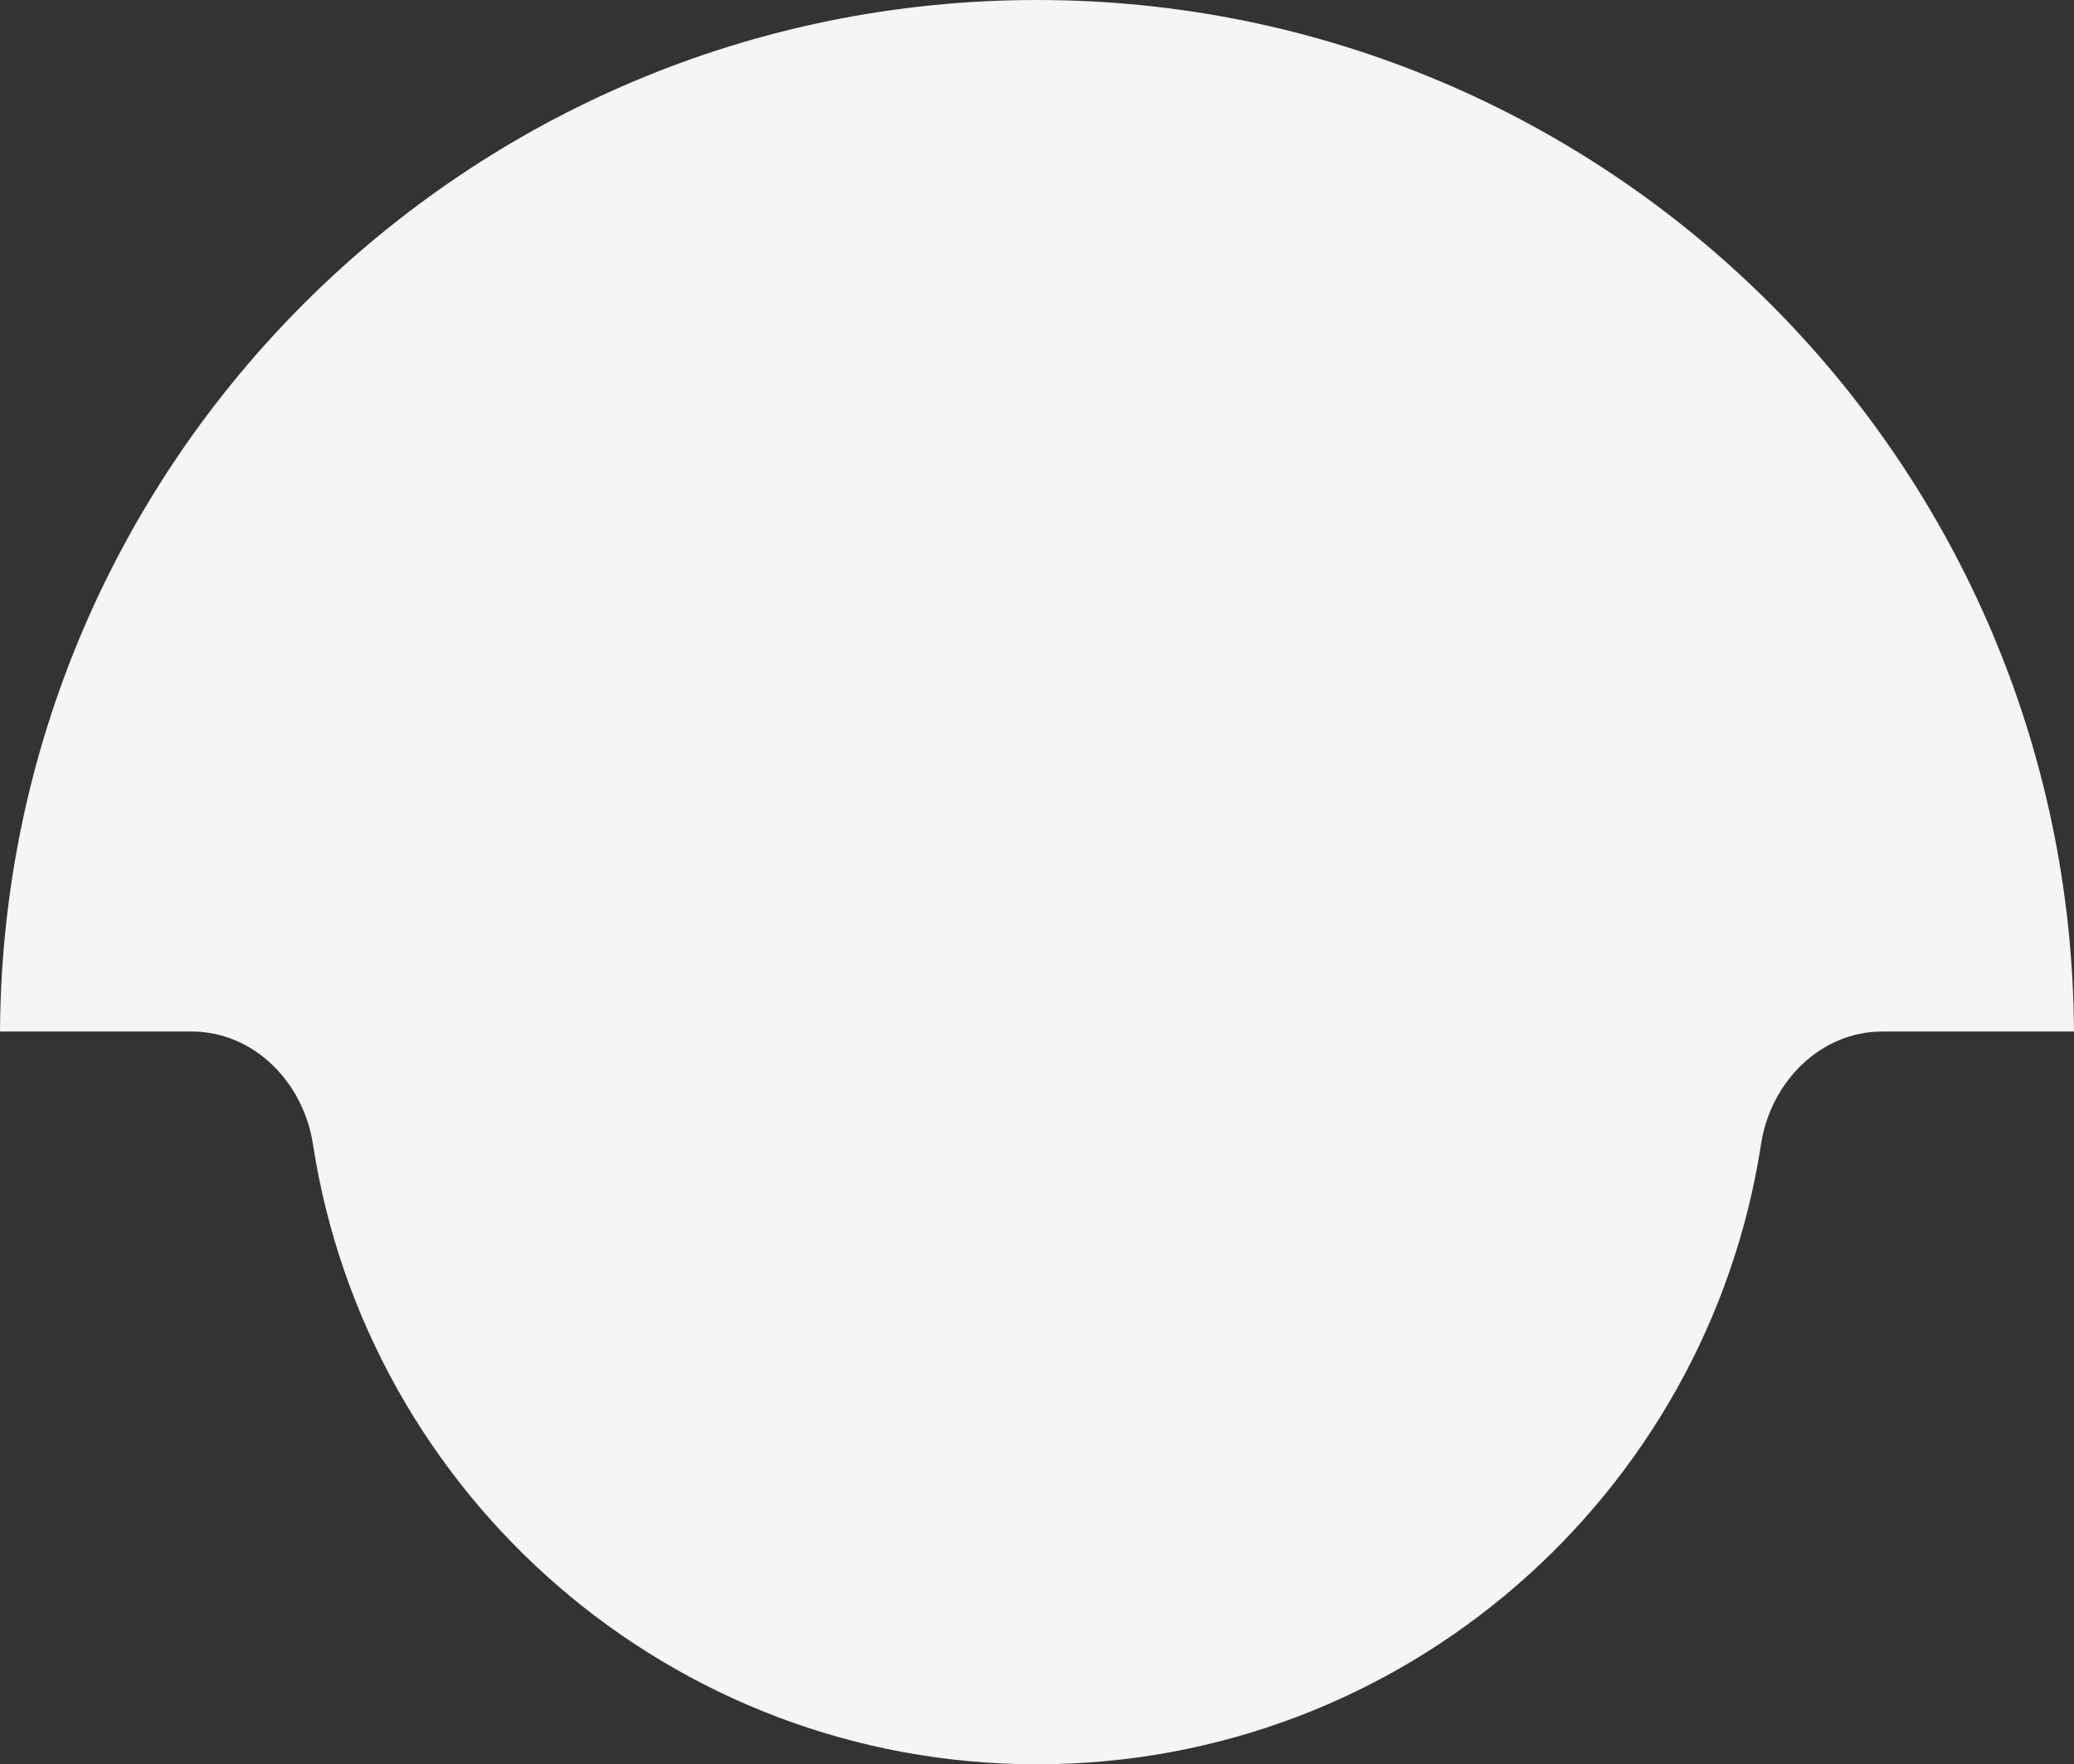
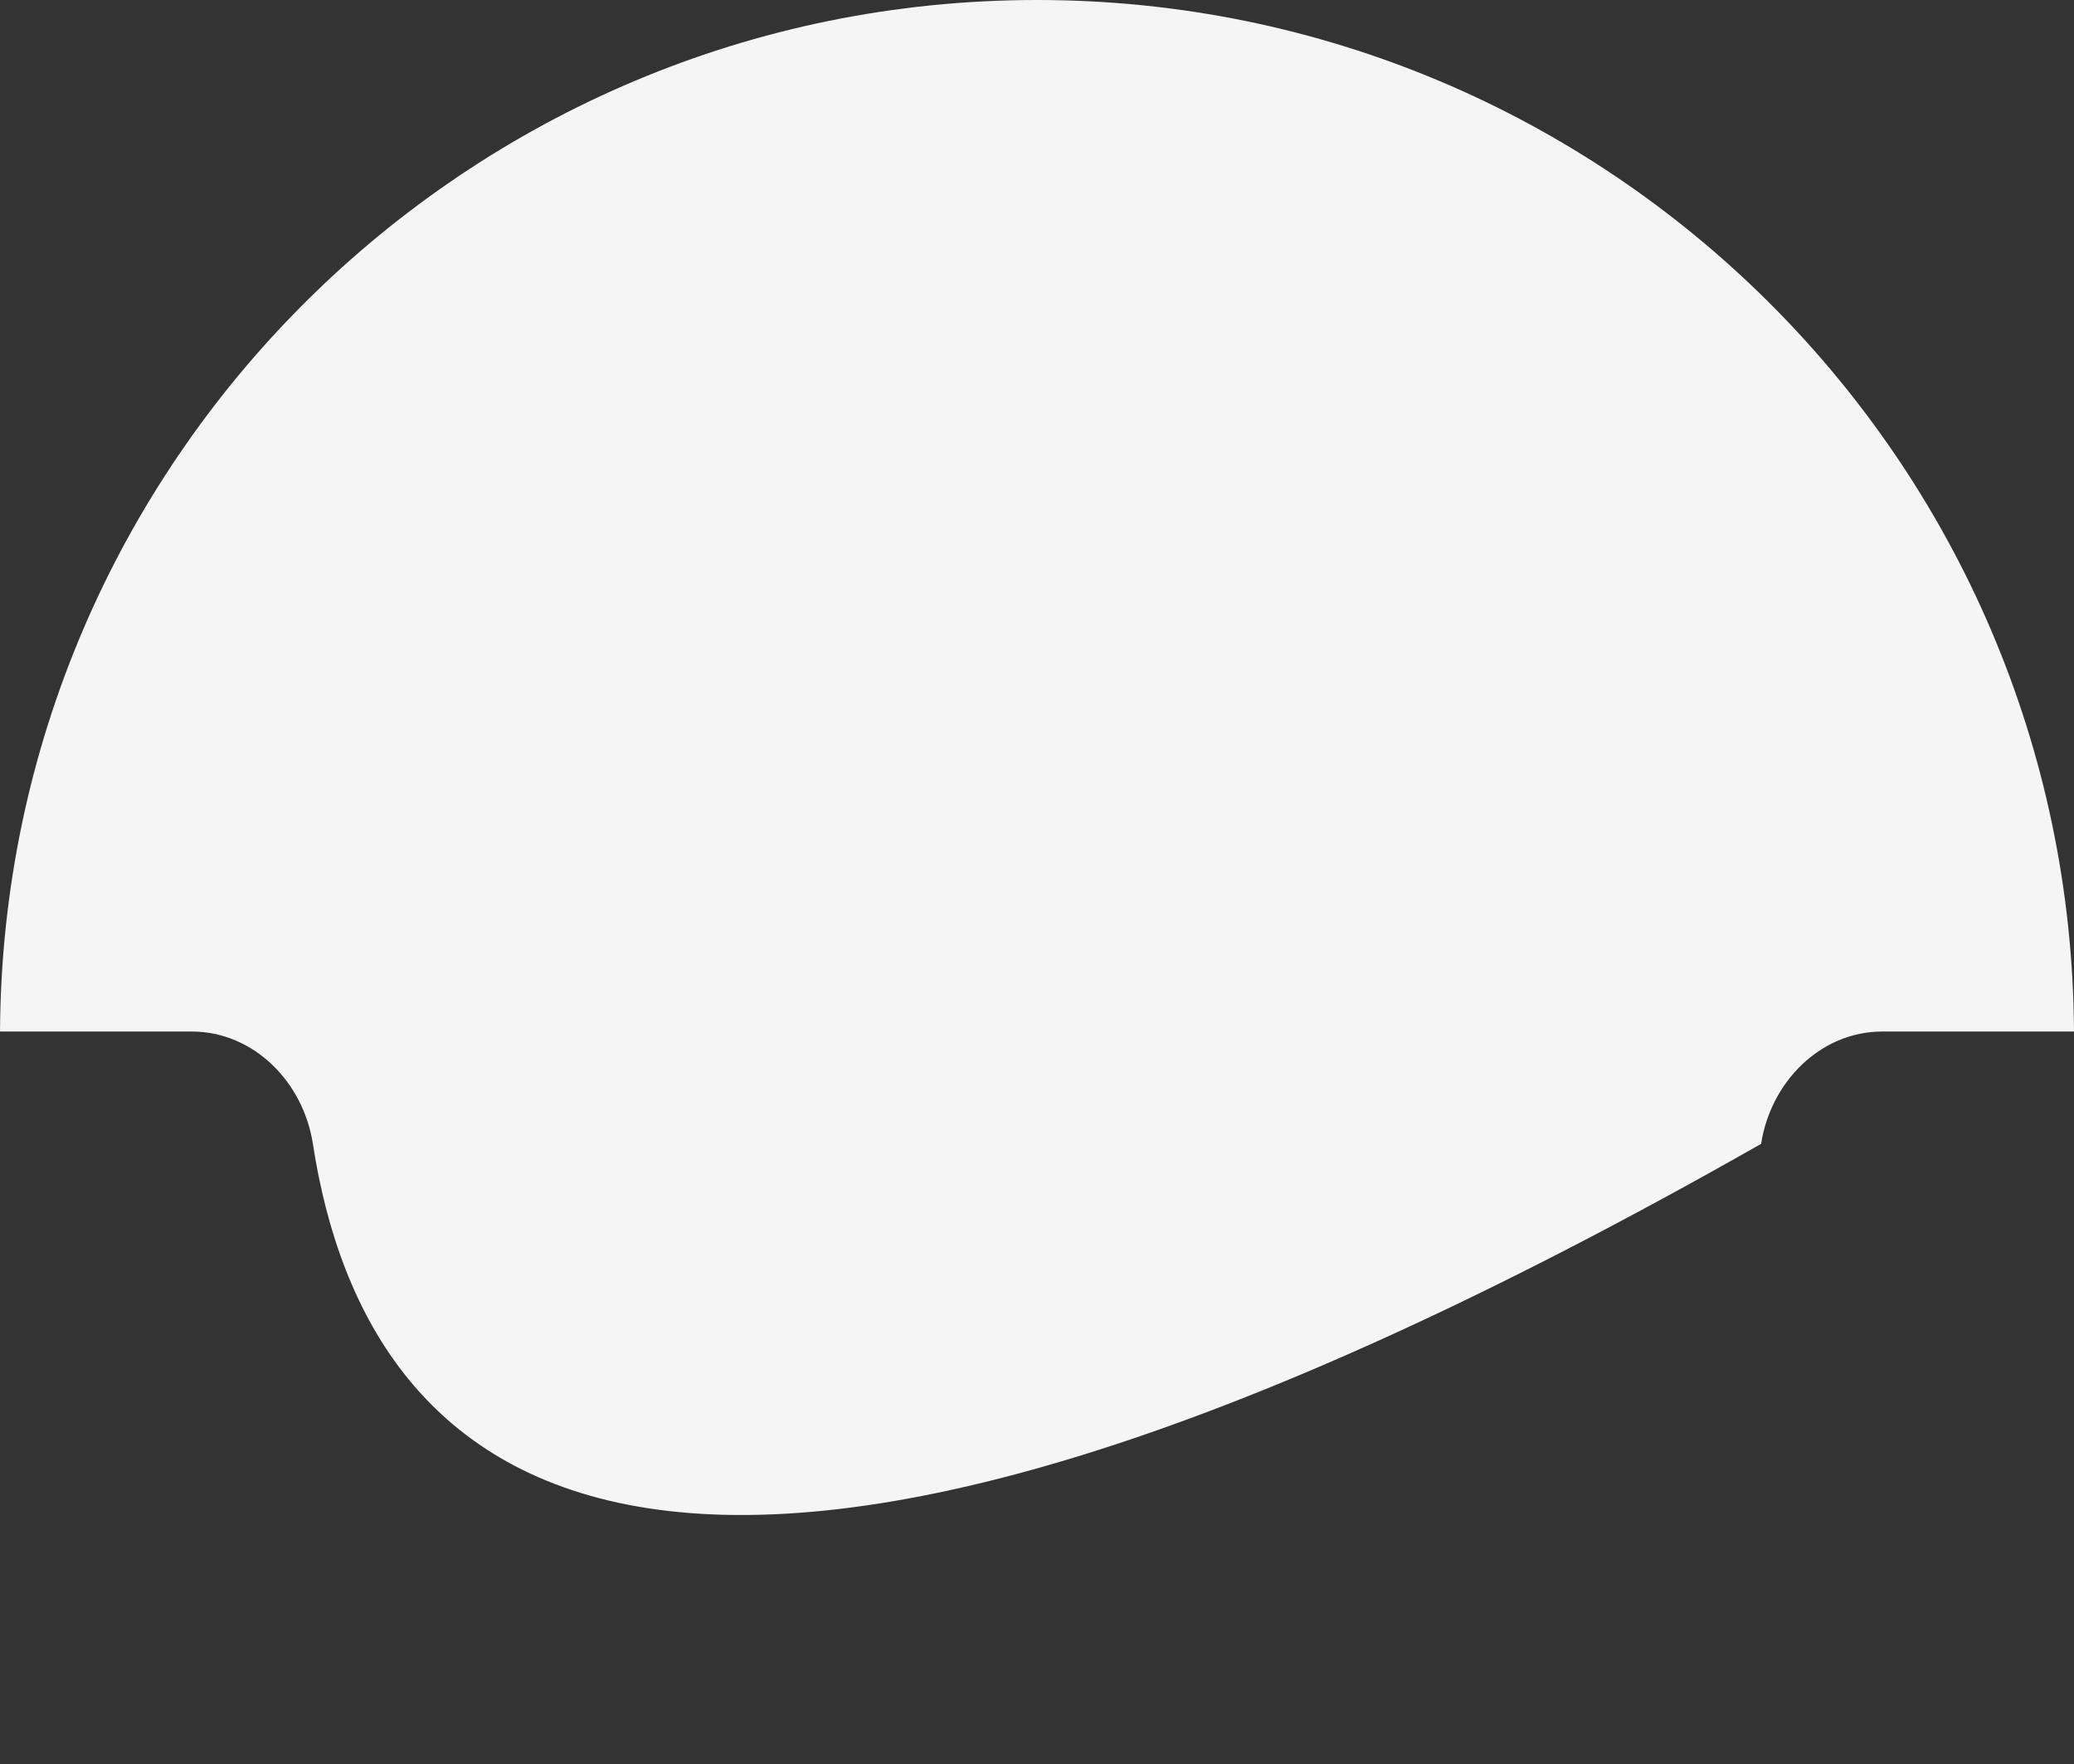
<svg xmlns="http://www.w3.org/2000/svg" width="368" height="313" viewBox="0 0 368 313" fill="none">
  <rect x="0" y="0" width="368" height="313" fill="#333333" stroke="none" />
-   <path fill-rule="evenodd" clip-rule="evenodd" d="M367.997 183H334C322.954 183 314.162 192.008 312.483 202.926C302.894 265.264 249.022 313 184 313C118.978 313 65.106 265.264 55.517 202.926C53.838 192.008 45.046 183 34 183H0.003C0.541 81.84 82.713 0 184 0C285.287 0 367.459 81.84 367.997 183Z" fill="#F5F5F5" />
+   <path fill-rule="evenodd" clip-rule="evenodd" d="M367.997 183H334C322.954 183 314.162 192.008 312.483 202.926C118.978 313 65.106 265.264 55.517 202.926C53.838 192.008 45.046 183 34 183H0.003C0.541 81.84 82.713 0 184 0C285.287 0 367.459 81.84 367.997 183Z" fill="#F5F5F5" />
</svg>